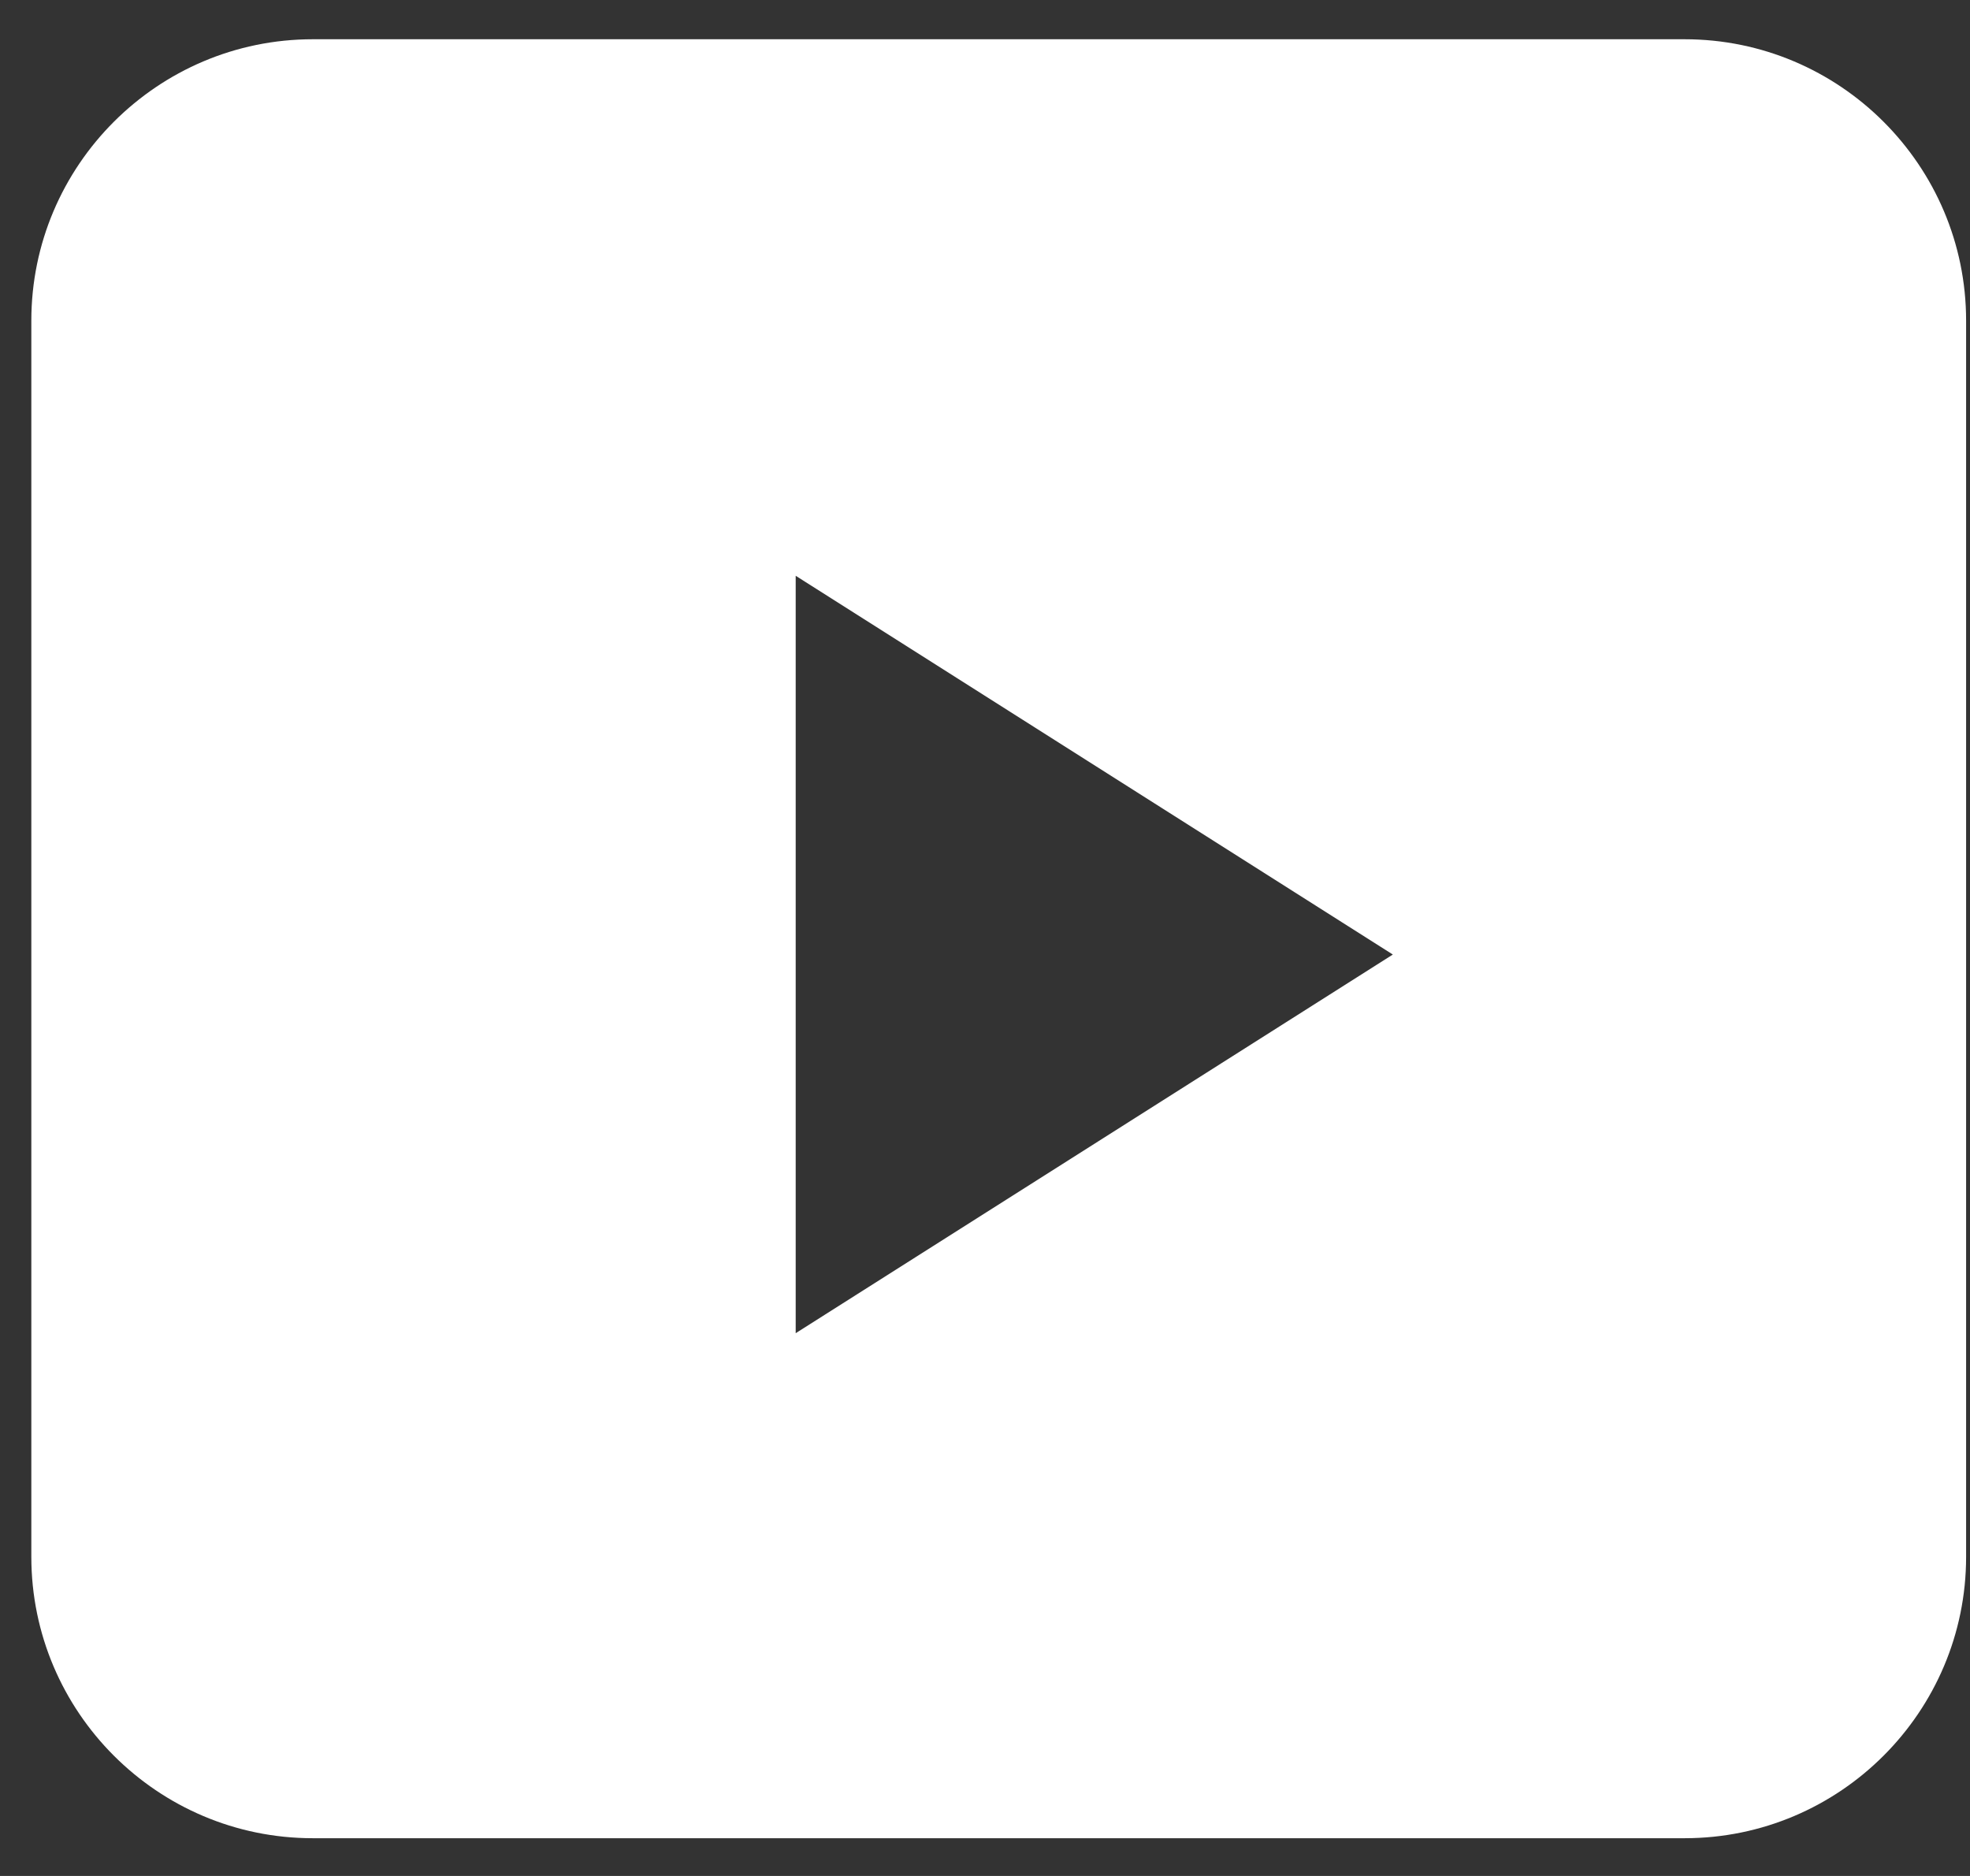
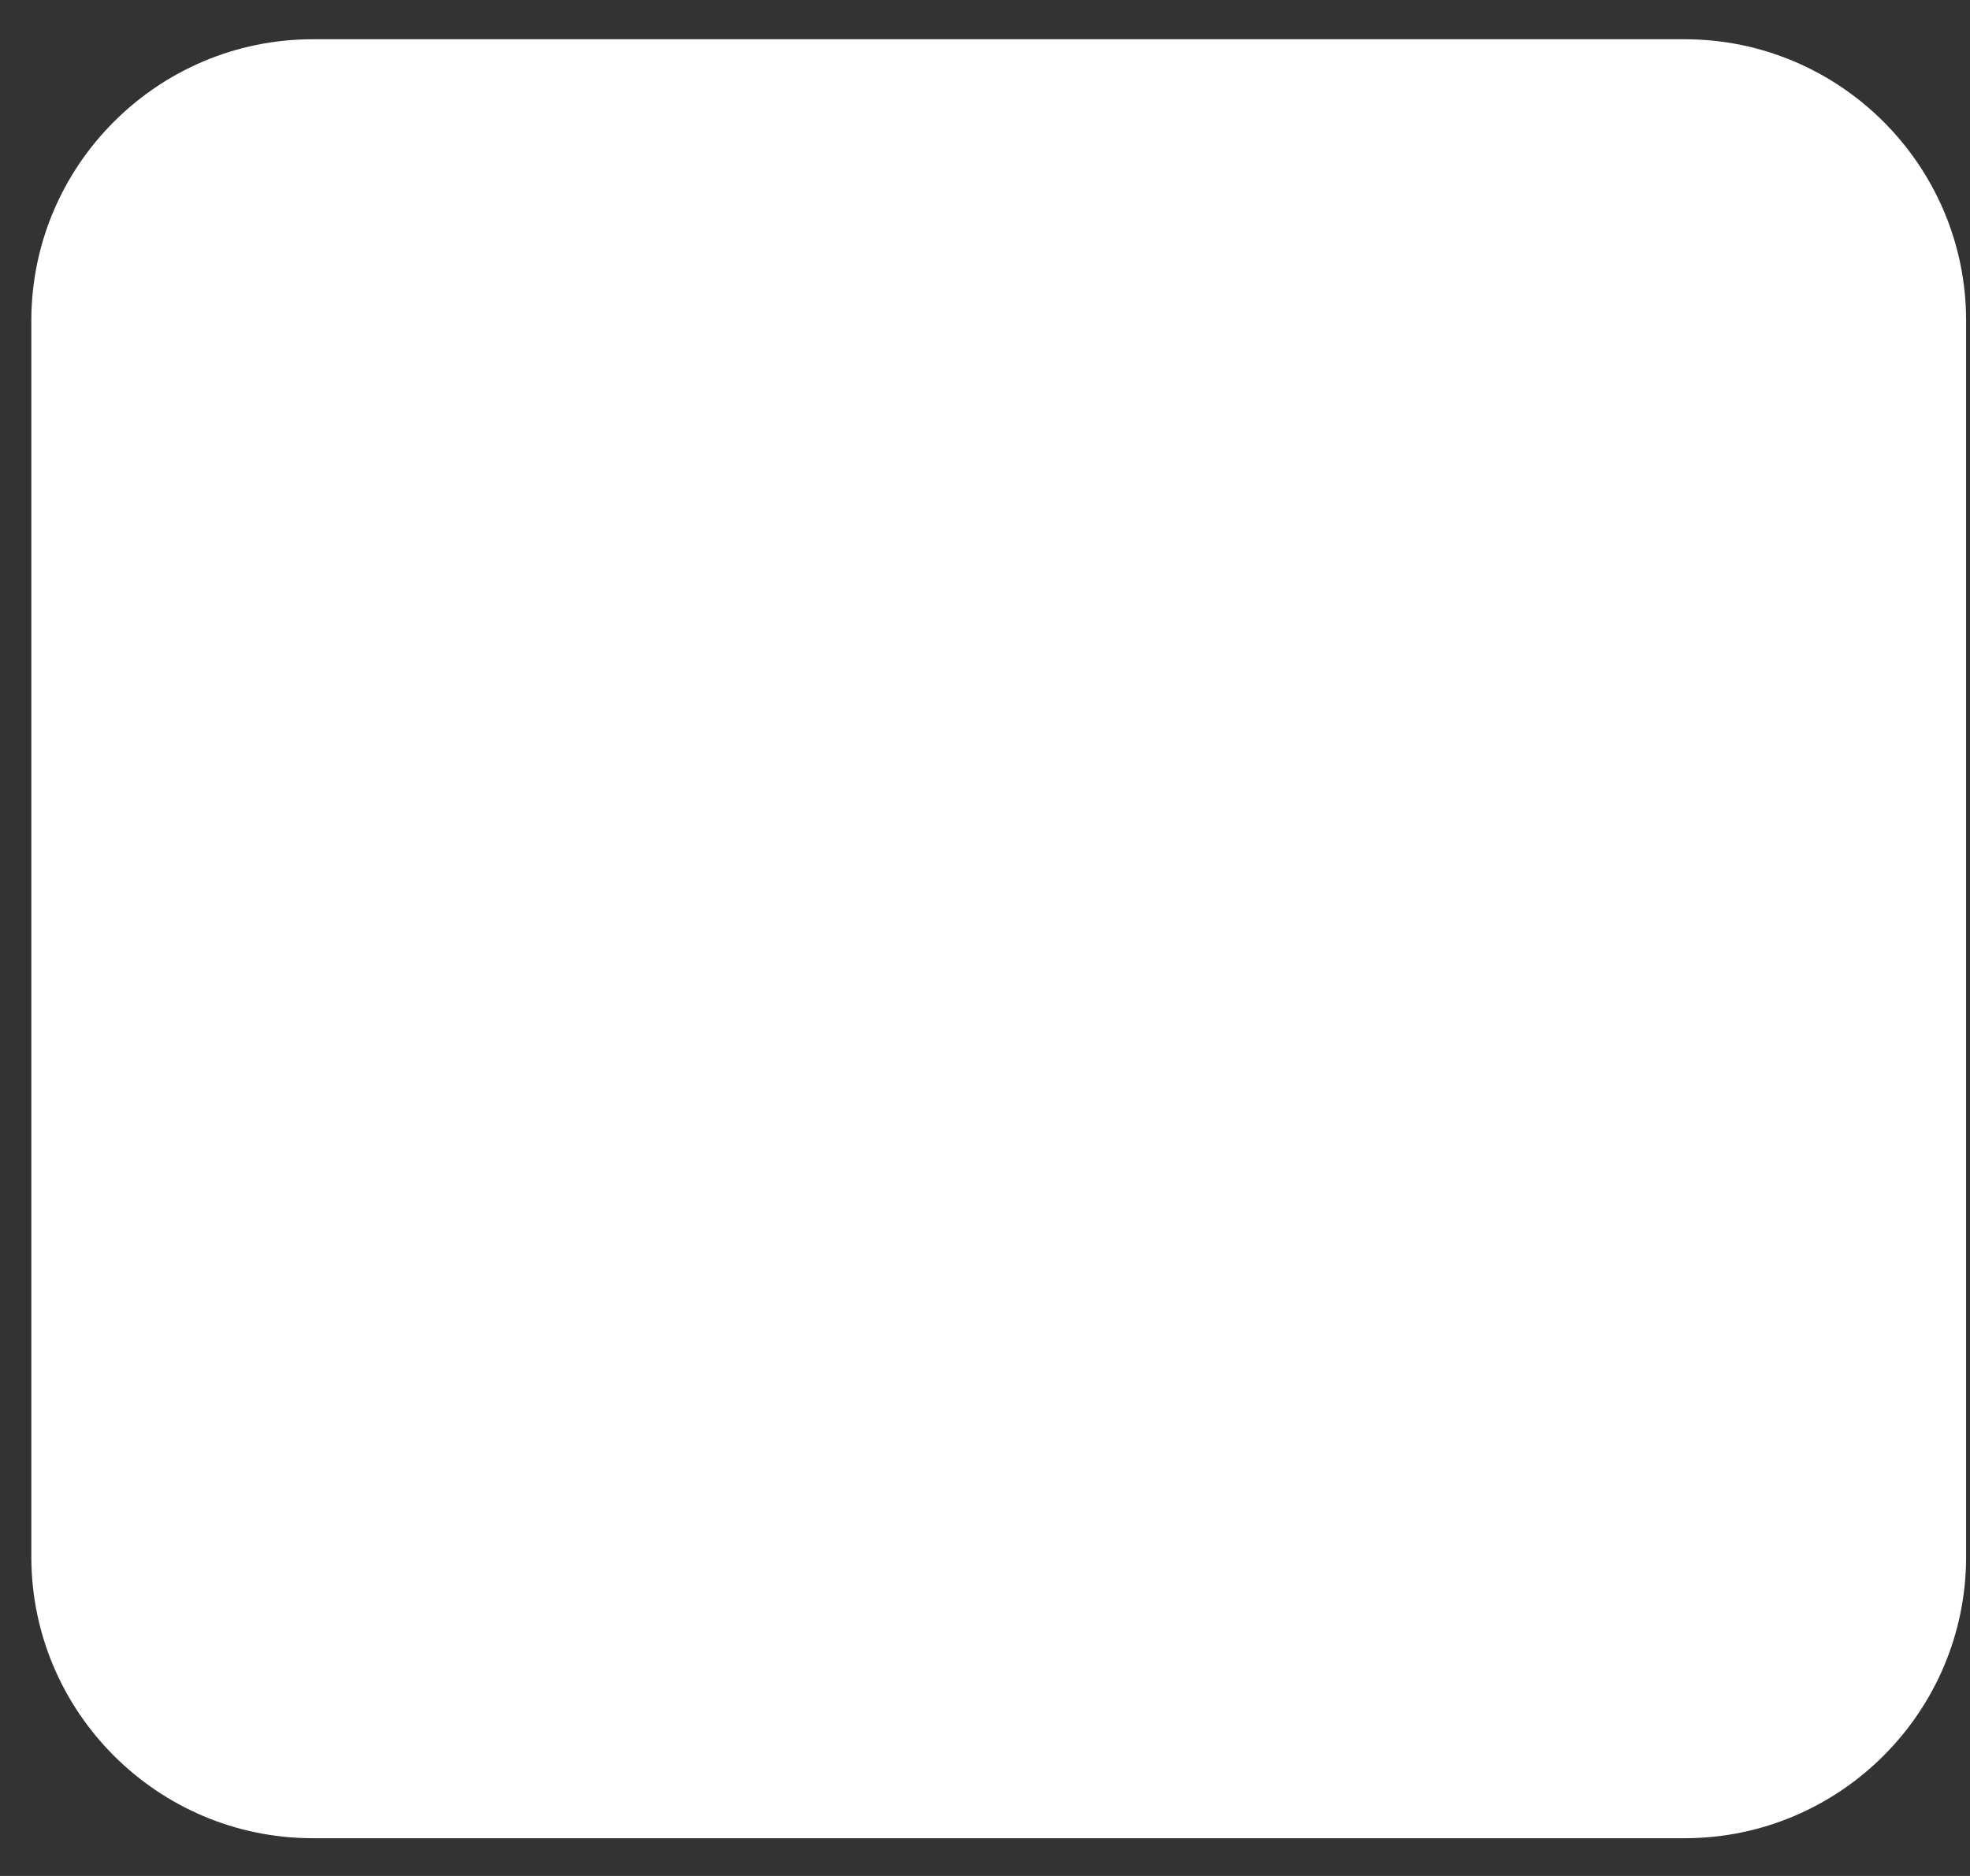
<svg xmlns="http://www.w3.org/2000/svg" width="42" height="40" viewBox="0 0 42 40">
  <rect x="0" y="0" width="42" height="40" fill="#333333" stroke="none" />
  <g>
    <g>
-       <path fill="#fff" d="M29.695 20.353l-12.731 8.074v-16.15zm12.222 12.842V6.837c0-3.308-2.692-6-6-6H6.668c-3.308 0-6 2.692-6 6v26.358c0 3.308 2.692 6 6 6h29.249c3.308 0 6-2.692 6-6z" />
+       <path fill="#fff" d="M29.695 20.353v-16.15zm12.222 12.842V6.837c0-3.308-2.692-6-6-6H6.668c-3.308 0-6 2.692-6 6v26.358c0 3.308 2.692 6 6 6h29.249c3.308 0 6-2.692 6-6z" />
    </g>
  </g>
</svg>